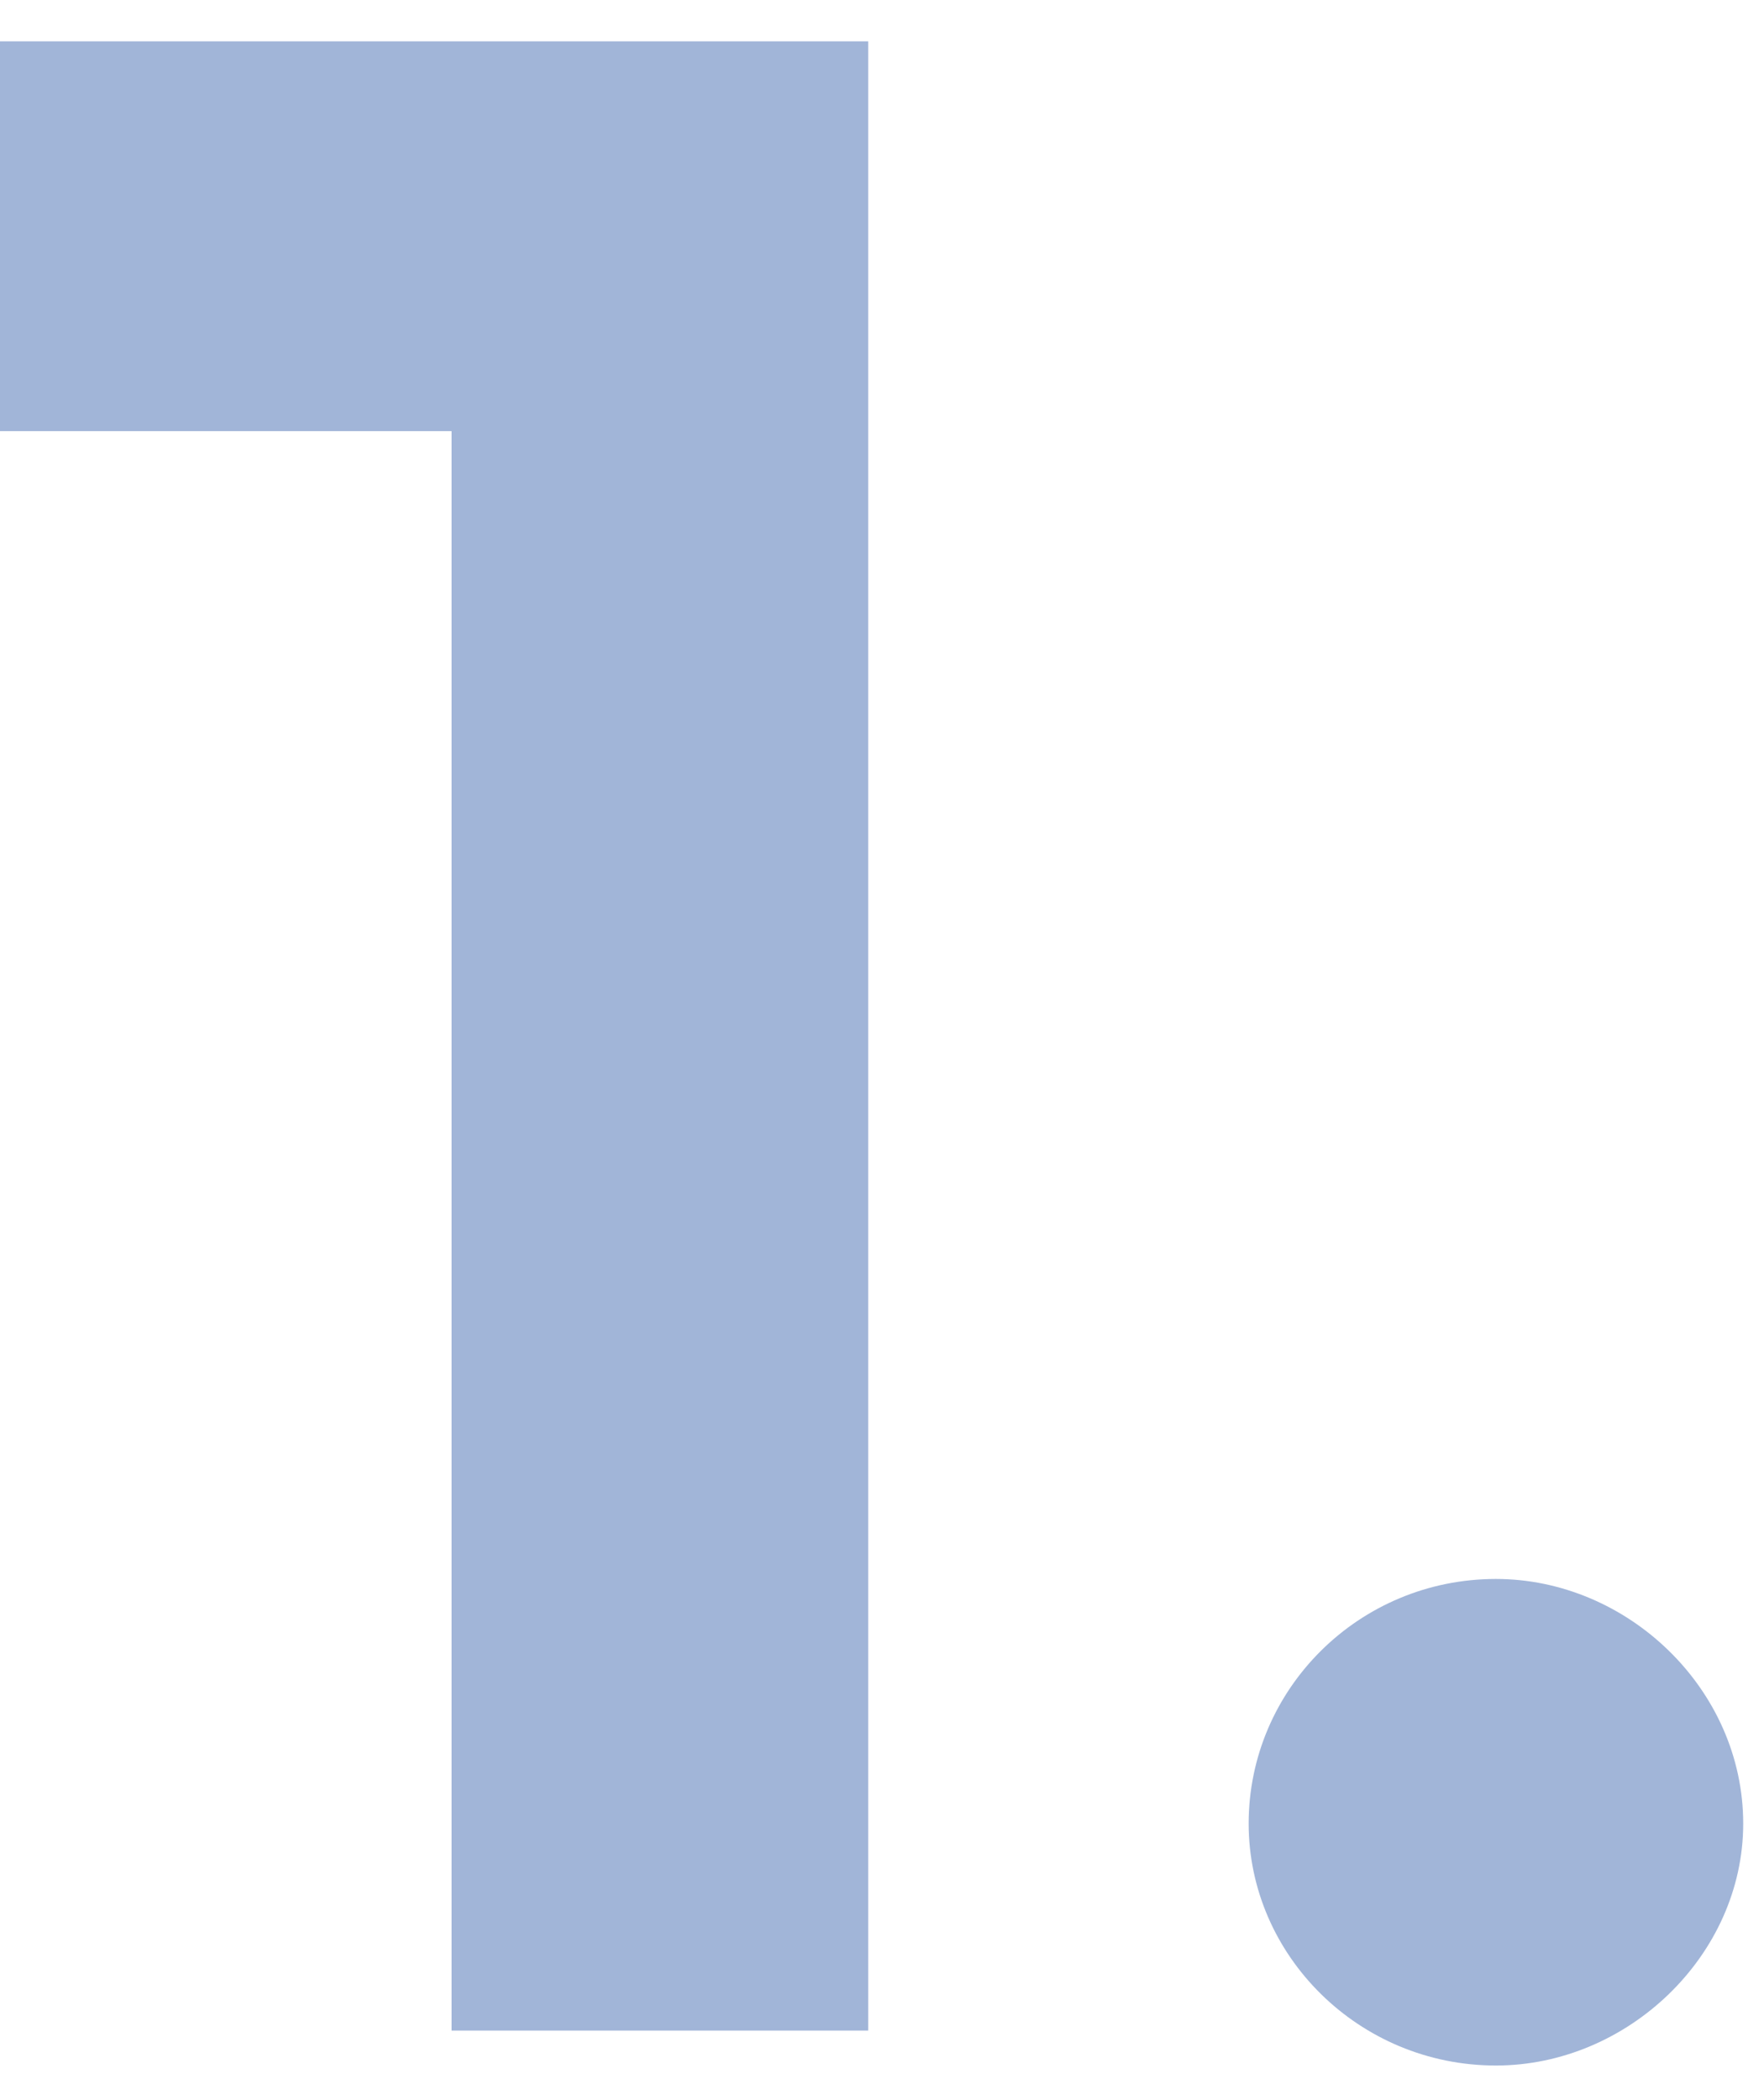
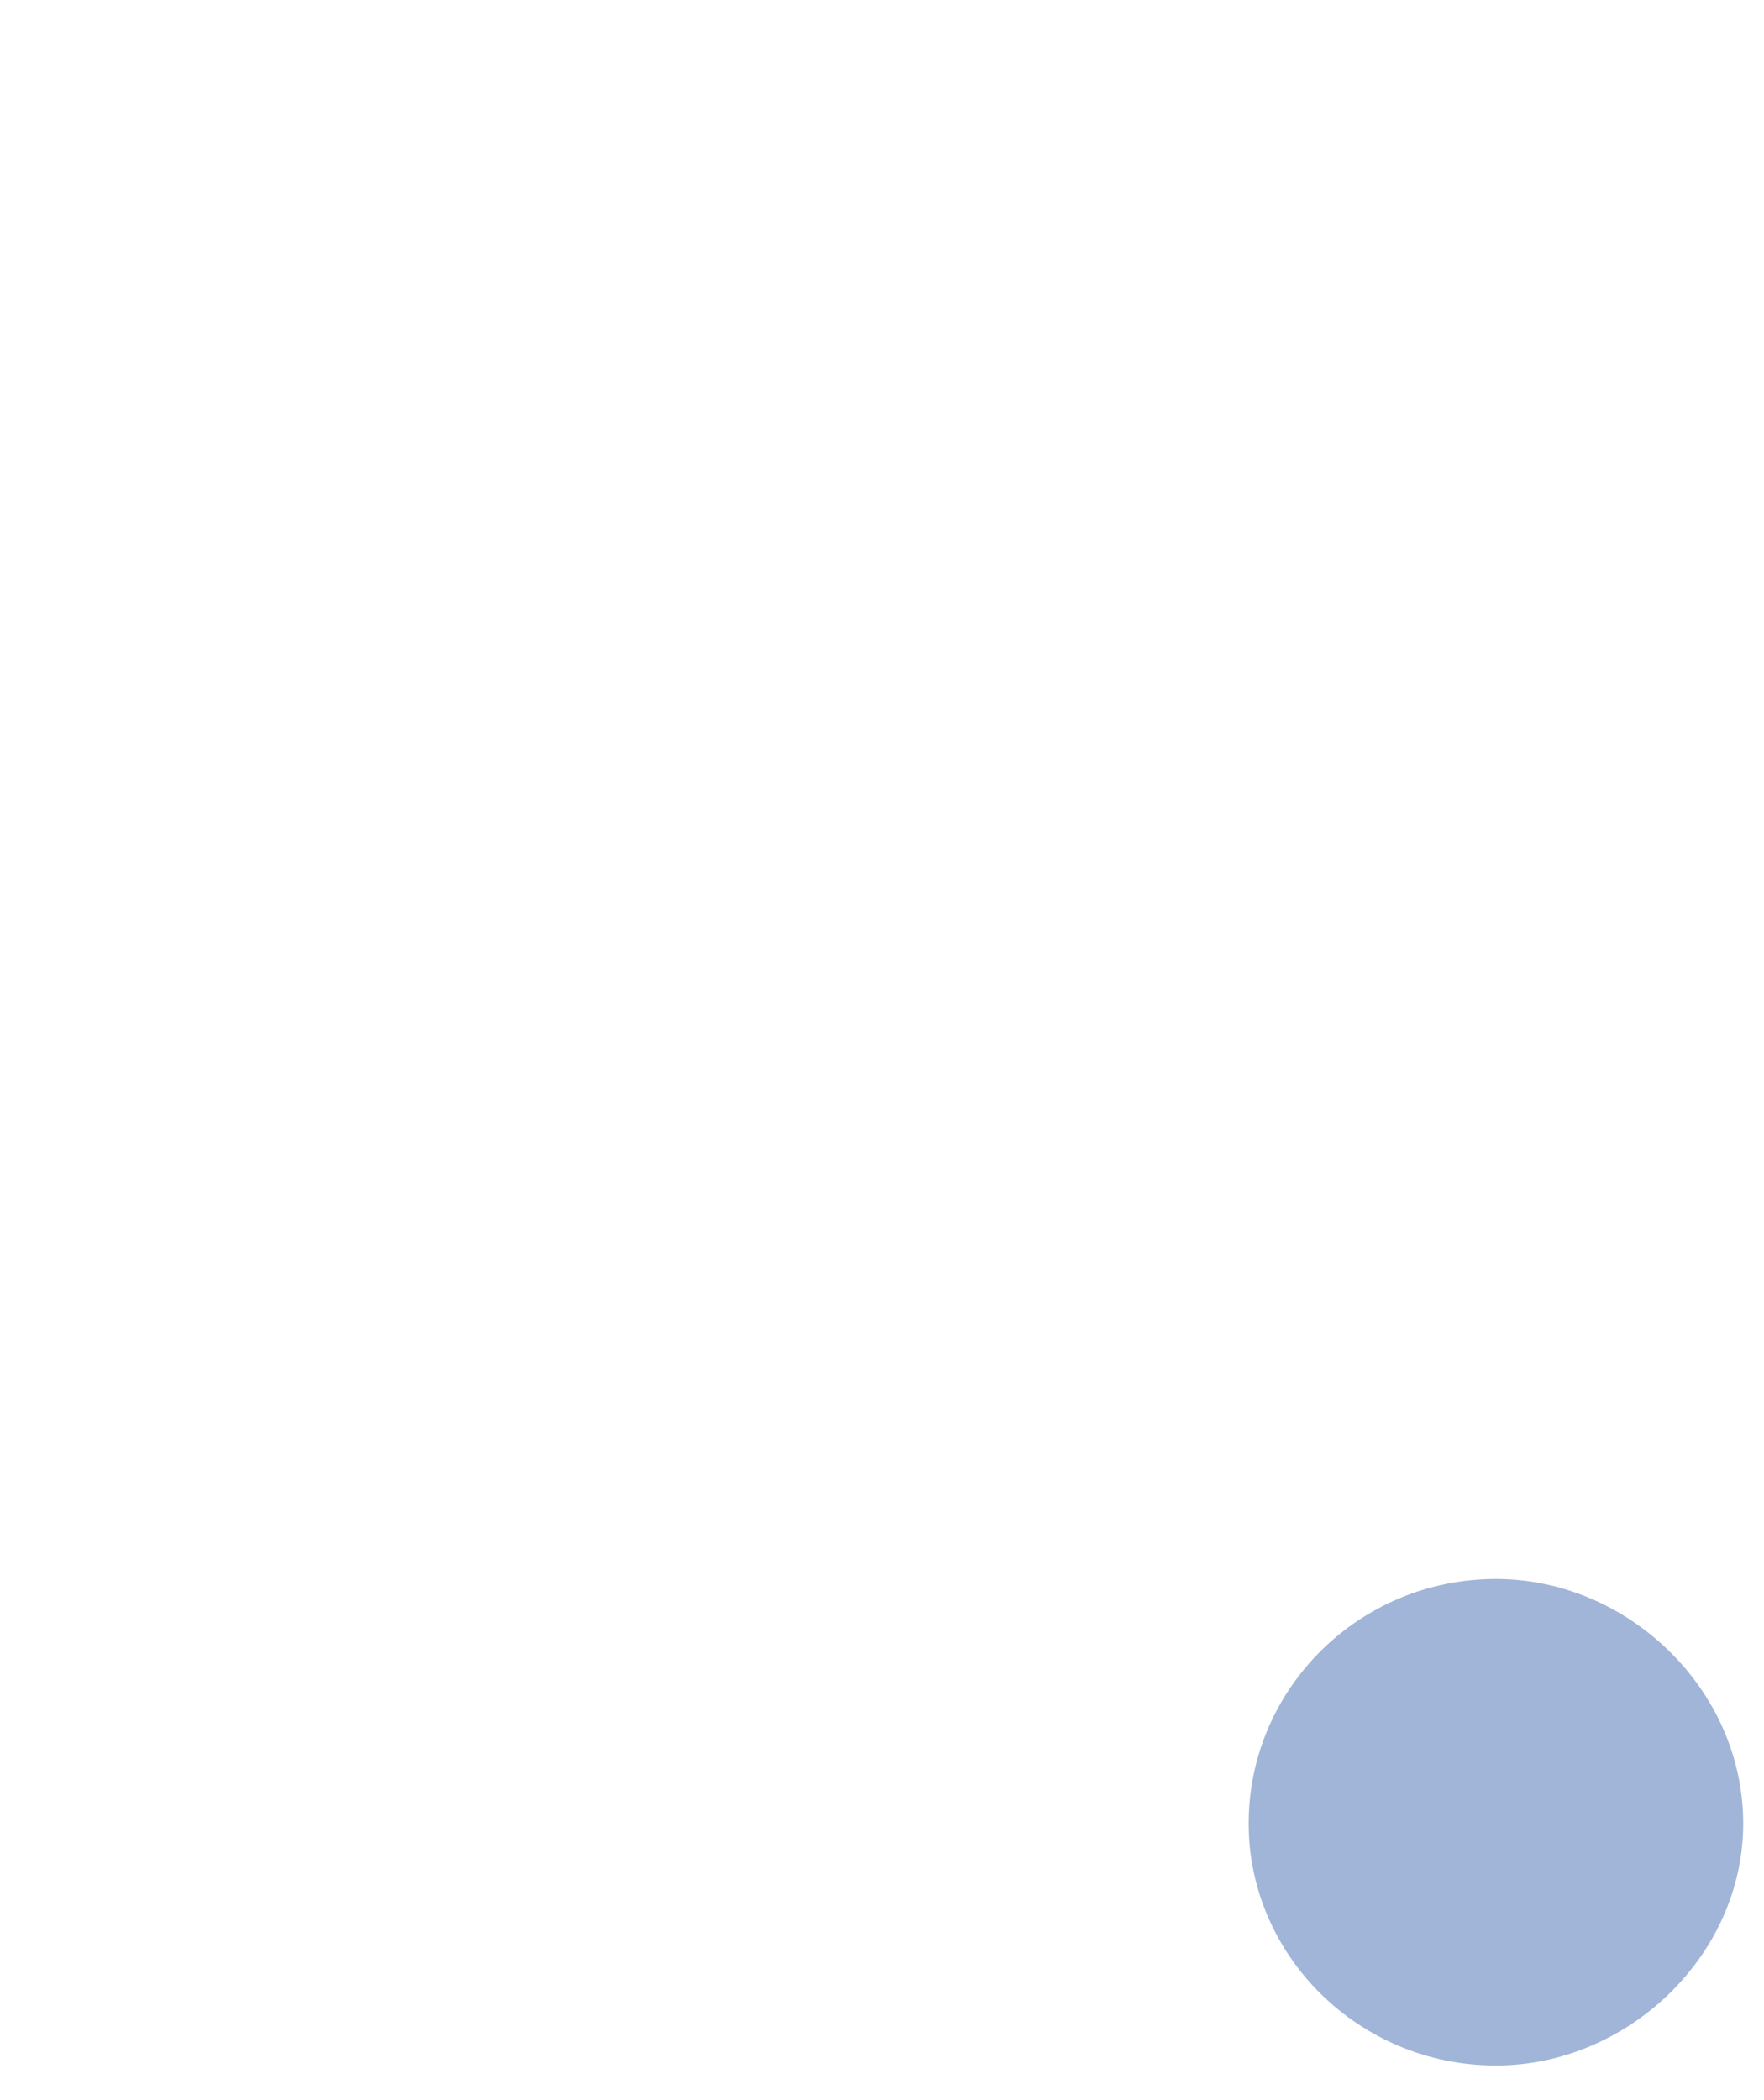
<svg xmlns="http://www.w3.org/2000/svg" width="42" height="50" viewBox="0 0 42 50" fill="none">
  <g id="1.">
-     <path d="M10.752 10.264H0V0.984H20.672V48.344H10.752V10.264Z" fill="#A1B5D8" />
    <path d="M35.617 49.176C32.353 49.176 29.73 46.552 29.73 43.416C29.73 40.216 32.353 37.592 35.617 37.592C38.754 37.592 41.505 40.216 41.505 43.416C41.505 46.552 38.754 49.176 35.617 49.176Z" fill="#A1B5D8" />
  </g>
</svg>